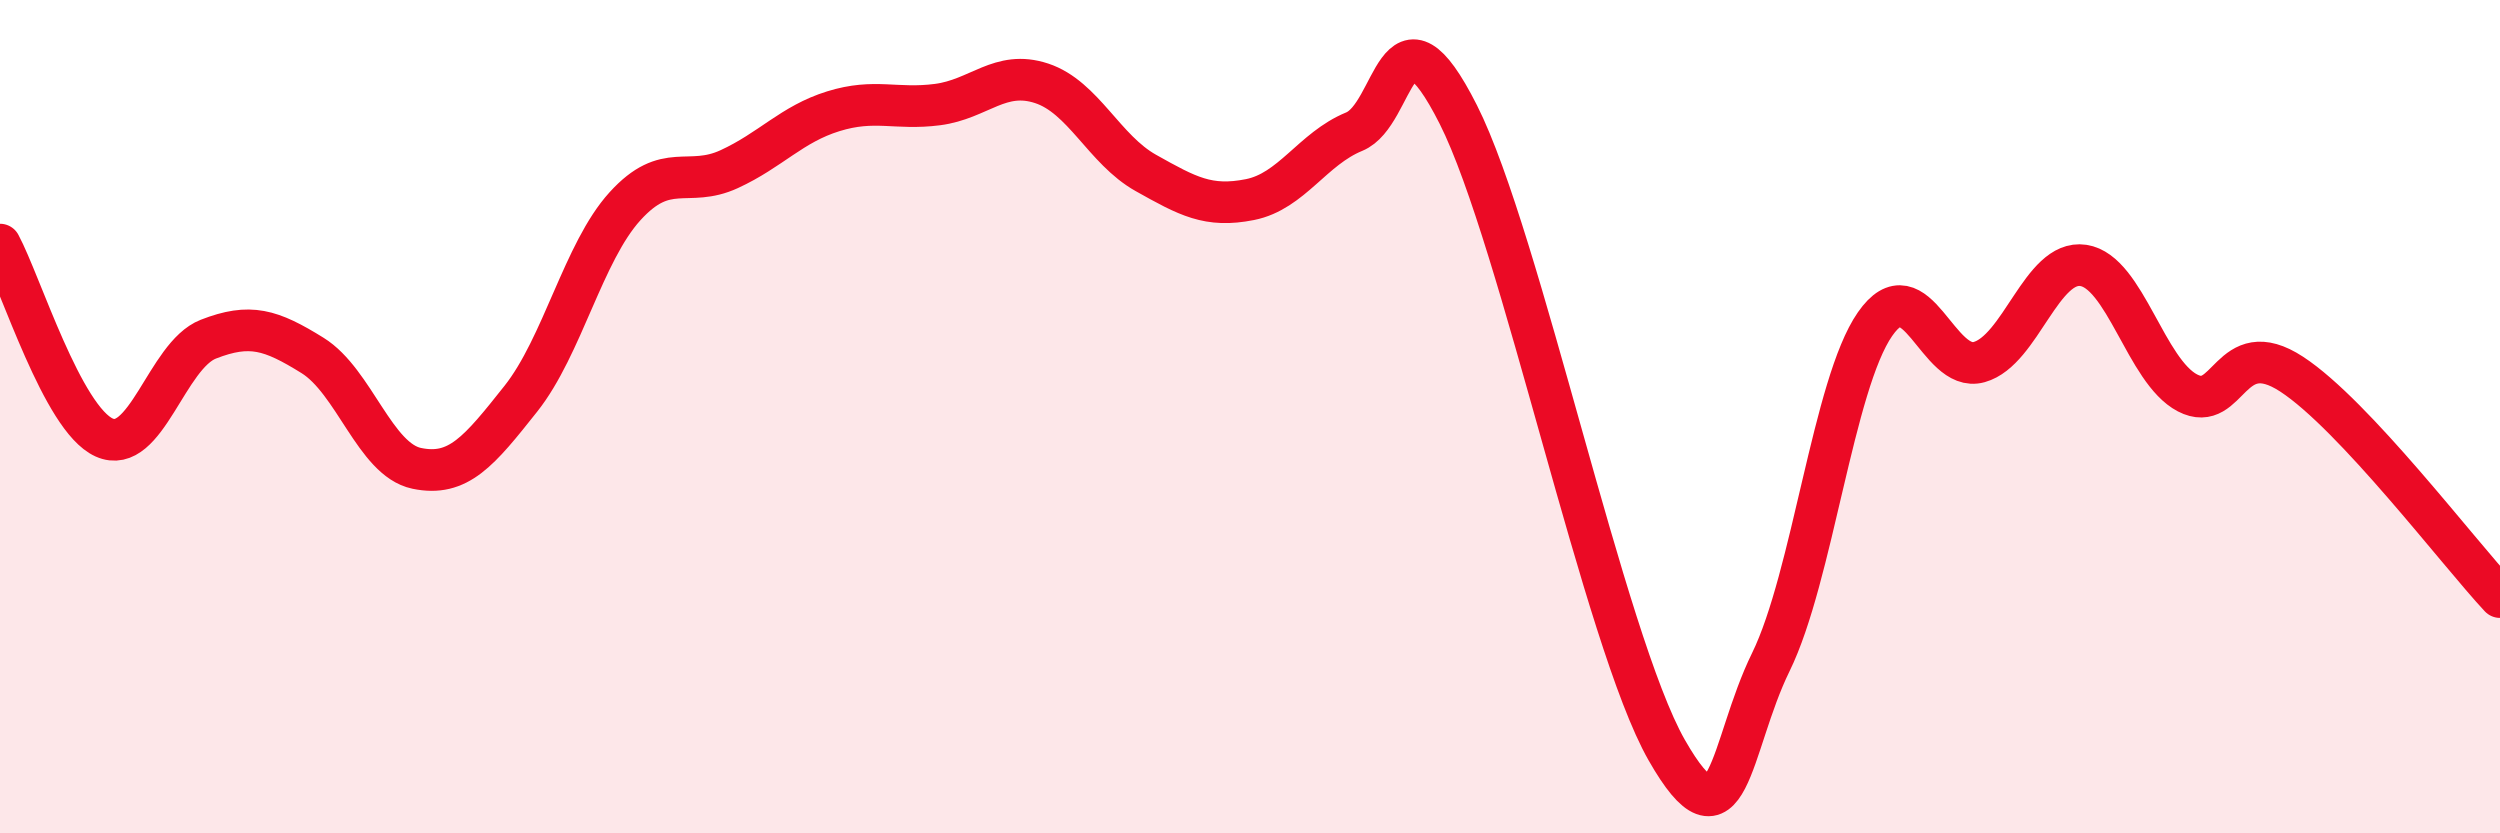
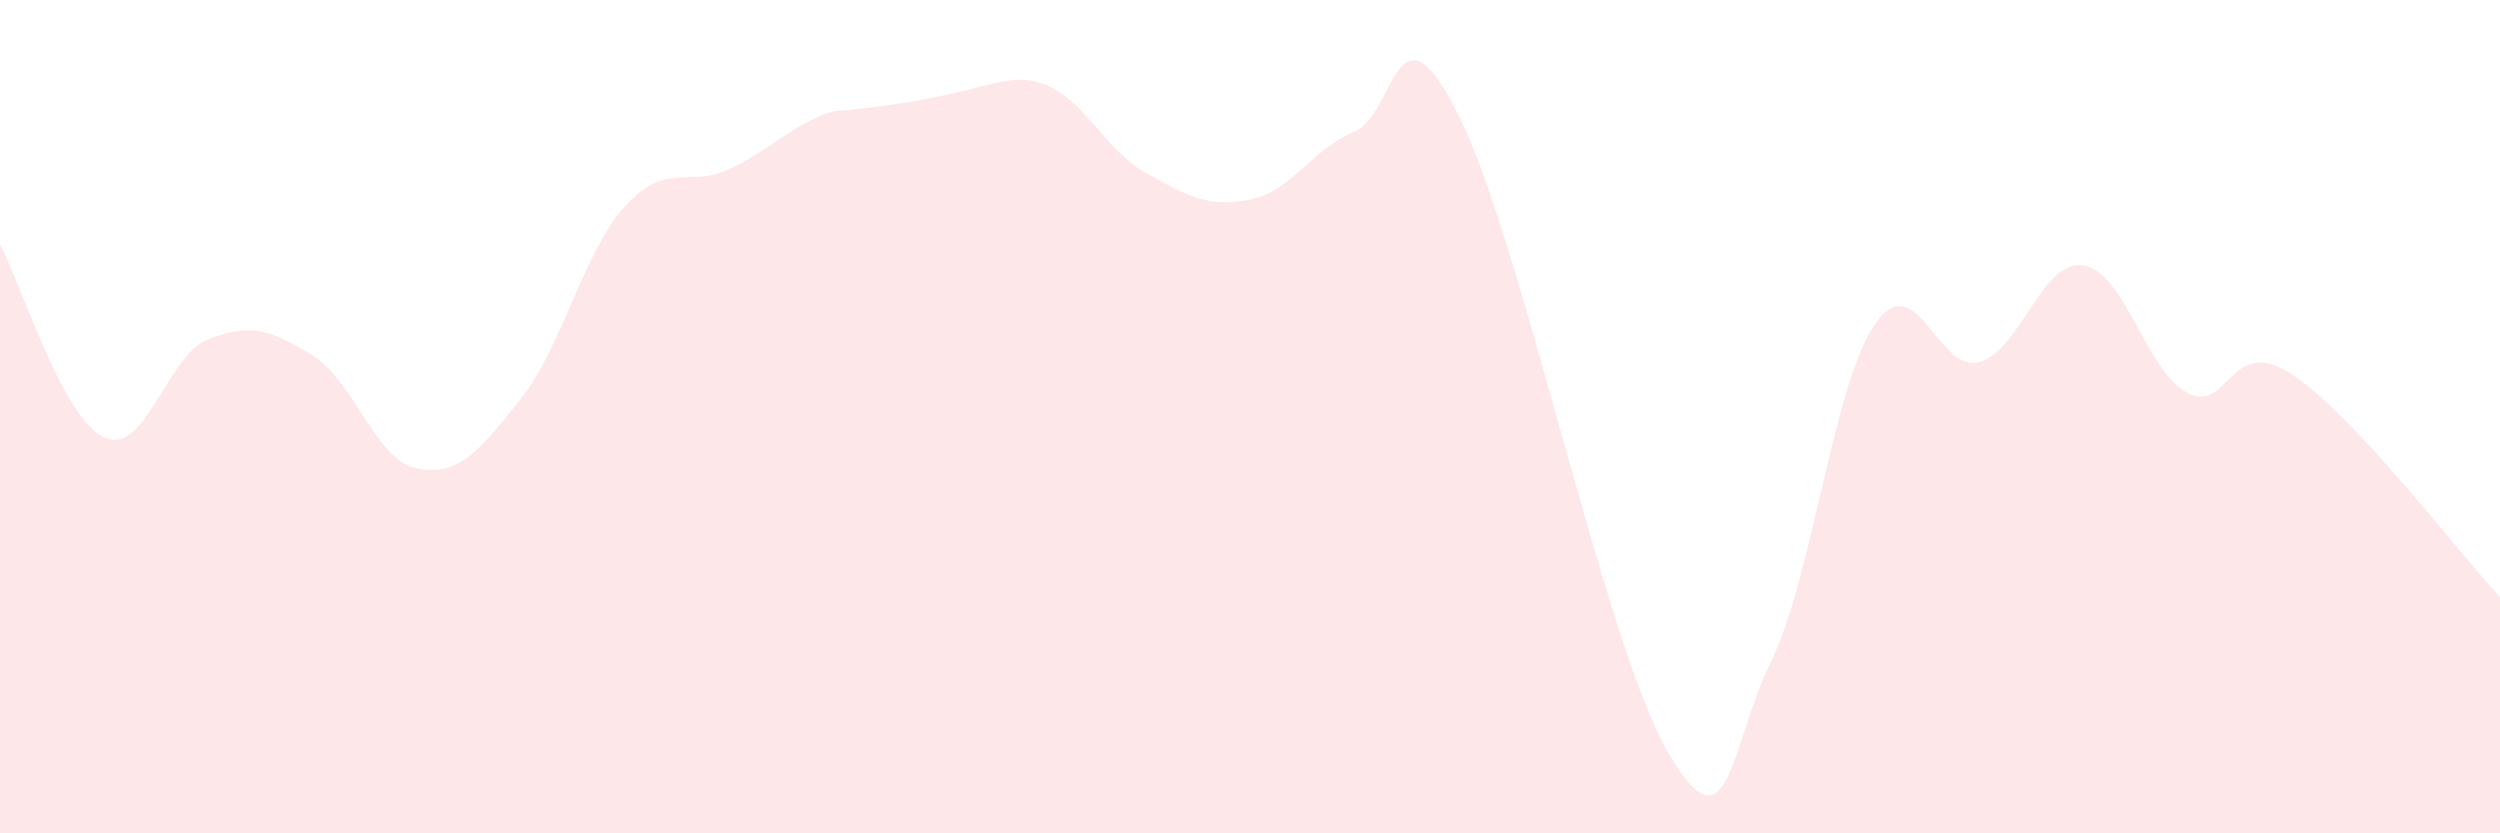
<svg xmlns="http://www.w3.org/2000/svg" width="60" height="20" viewBox="0 0 60 20">
-   <path d="M 0,5.87 C 0.5,6.8 1.5,10.05 2.5,10.5 C 3.5,10.95 4,8.53 5,8.14 C 6,7.75 6.5,7.91 7.5,8.53 C 8.5,9.15 9,11.03 10,11.24 C 11,11.45 11.5,10.83 12.5,9.57 C 13.5,8.31 14,6.05 15,4.95 C 16,3.85 16.5,4.52 17.5,4.06 C 18.5,3.6 19,2.98 20,2.67 C 21,2.36 21.5,2.64 22.5,2.51 C 23.5,2.38 24,1.67 25,2 C 26,2.33 26.5,3.59 27.5,4.15 C 28.5,4.71 29,4.99 30,4.79 C 31,4.59 31.5,3.57 32.5,3.16 C 33.5,2.75 33.5,-0.22 35,2.75 C 36.5,5.72 38.5,15.37 40,18 C 41.5,20.63 41.5,17.93 42.5,15.89 C 43.5,13.85 44,9.22 45,7.78 C 46,6.34 46.5,8.97 47.5,8.69 C 48.5,8.41 49,6.22 50,6.37 C 51,6.52 51.5,8.91 52.5,9.43 C 53.5,9.95 53.5,8 55,8.98 C 56.5,9.96 59,13.26 60,14.33L60 20L0 20Z" fill="#EB0A25" opacity="0.1" stroke-linecap="round" stroke-linejoin="round" />
-   <path d="M 0,5.87 C 0.5,6.8 1.5,10.05 2.5,10.5 C 3.5,10.95 4,8.53 5,8.14 C 6,7.75 6.5,7.91 7.5,8.53 C 8.5,9.15 9,11.03 10,11.24 C 11,11.45 11.5,10.83 12.5,9.57 C 13.5,8.31 14,6.05 15,4.95 C 16,3.85 16.5,4.52 17.5,4.06 C 18.5,3.6 19,2.98 20,2.67 C 21,2.36 21.5,2.64 22.5,2.51 C 23.5,2.38 24,1.67 25,2 C 26,2.33 26.5,3.59 27.5,4.15 C 28.5,4.71 29,4.99 30,4.79 C 31,4.59 31.5,3.57 32.5,3.16 C 33.5,2.75 33.5,-0.22 35,2.75 C 36.5,5.72 38.5,15.37 40,18 C 41.5,20.63 41.5,17.93 42.5,15.89 C 43.5,13.85 44,9.22 45,7.78 C 46,6.34 46.5,8.97 47.5,8.69 C 48.5,8.41 49,6.22 50,6.37 C 51,6.52 51.5,8.91 52.5,9.43 C 53.5,9.95 53.5,8 55,8.98 C 56.5,9.96 59,13.26 60,14.33" stroke="#EB0A25" stroke-width="1" fill="none" stroke-linecap="round" stroke-linejoin="round" />
+   <path d="M 0,5.87 C 0.5,6.8 1.5,10.05 2.5,10.5 C 3.5,10.95 4,8.53 5,8.14 C 6,7.75 6.5,7.91 7.5,8.53 C 8.5,9.15 9,11.03 10,11.24 C 11,11.45 11.5,10.83 12.5,9.57 C 13.5,8.31 14,6.05 15,4.95 C 16,3.85 16.5,4.52 17.5,4.06 C 18.5,3.6 19,2.98 20,2.67 C 23.5,2.38 24,1.67 25,2 C 26,2.33 26.5,3.59 27.5,4.15 C 28.5,4.71 29,4.99 30,4.79 C 31,4.59 31.5,3.57 32.5,3.16 C 33.5,2.75 33.5,-0.22 35,2.75 C 36.5,5.72 38.5,15.37 40,18 C 41.5,20.63 41.5,17.93 42.5,15.89 C 43.5,13.85 44,9.22 45,7.78 C 46,6.34 46.5,8.97 47.5,8.69 C 48.5,8.41 49,6.22 50,6.37 C 51,6.52 51.5,8.91 52.5,9.43 C 53.5,9.95 53.5,8 55,8.98 C 56.5,9.96 59,13.26 60,14.33L60 20L0 20Z" fill="#EB0A25" opacity="0.1" stroke-linecap="round" stroke-linejoin="round" />
</svg>